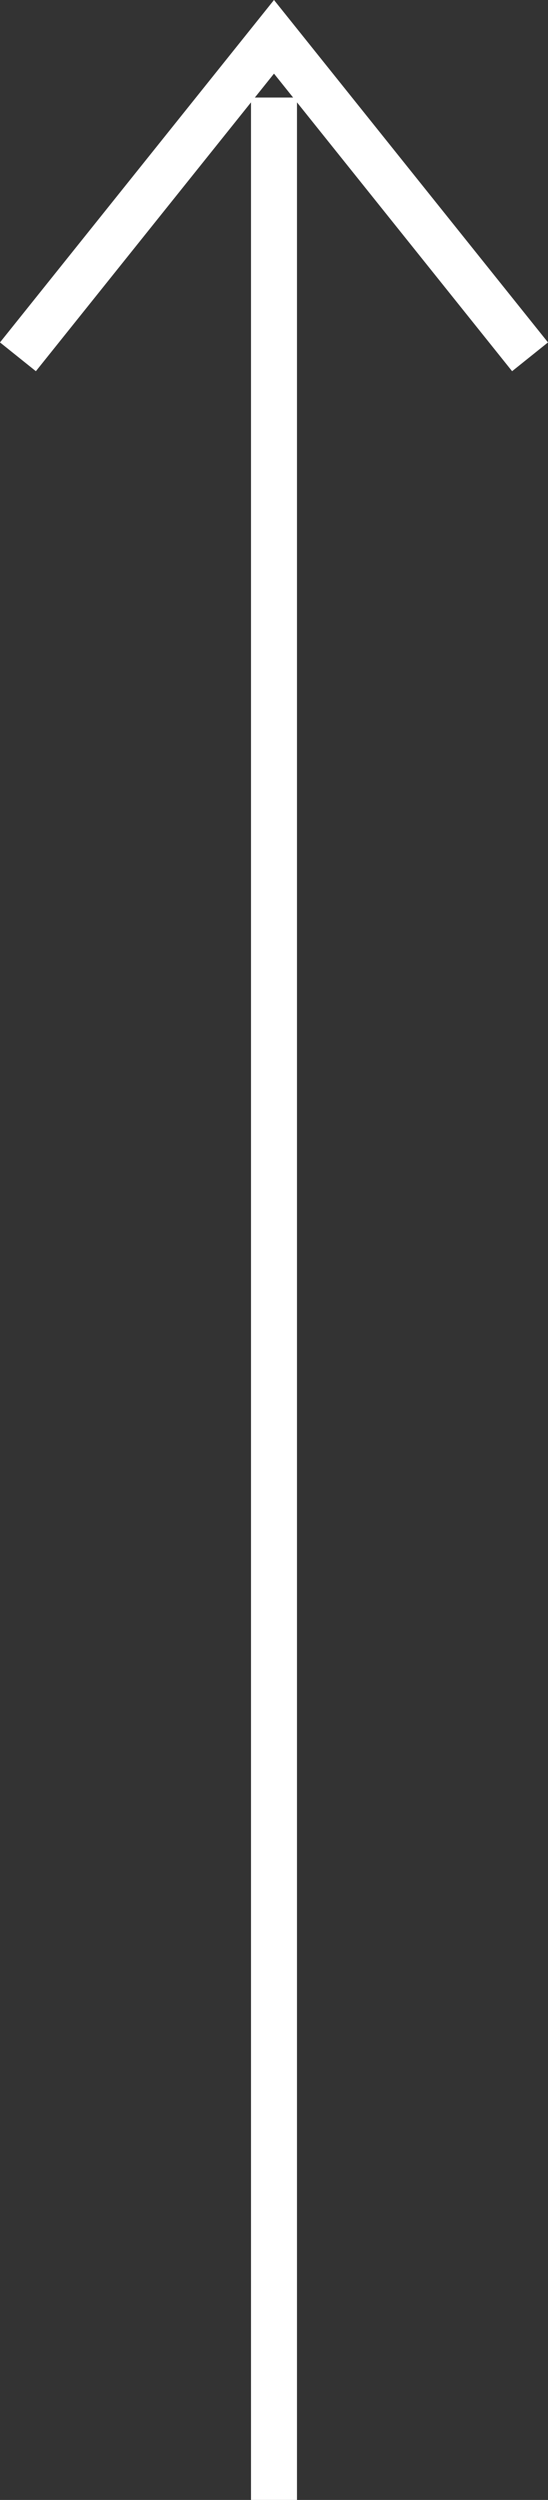
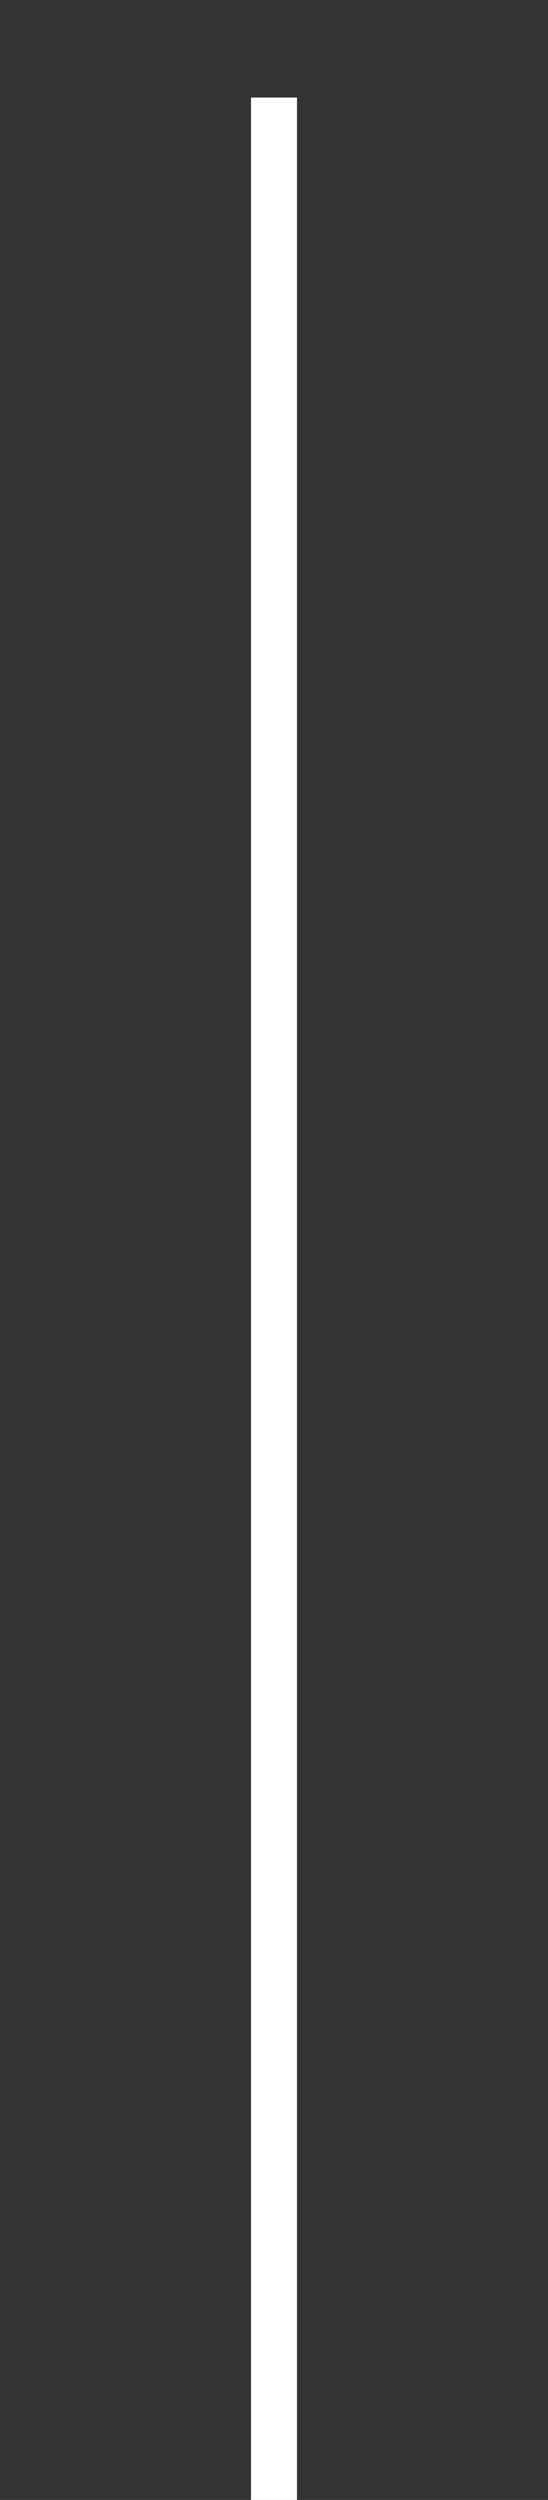
<svg xmlns="http://www.w3.org/2000/svg" id="レイヤー_1" data-name="レイヤー 1" width="23.837" height="108.599" viewBox="0 0 23.837 108.599">
  <rect x="0" y="0" width="23.837" height="108.599" fill="#333333" stroke="none" />
  <defs>
    <style>.cls-1{fill:none;stroke:#fff;stroke-miterlimit:10;stroke-width:2px;}</style>
  </defs>
  <title>ftr_pt_arw_pc</title>
  <line class="cls-1" x1="11.918" y1="4.237" x2="11.918" y2="108.599" />
-   <polyline class="cls-1" points="23.056 15.5 11.918 1.599 0.78 15.5" />
</svg>